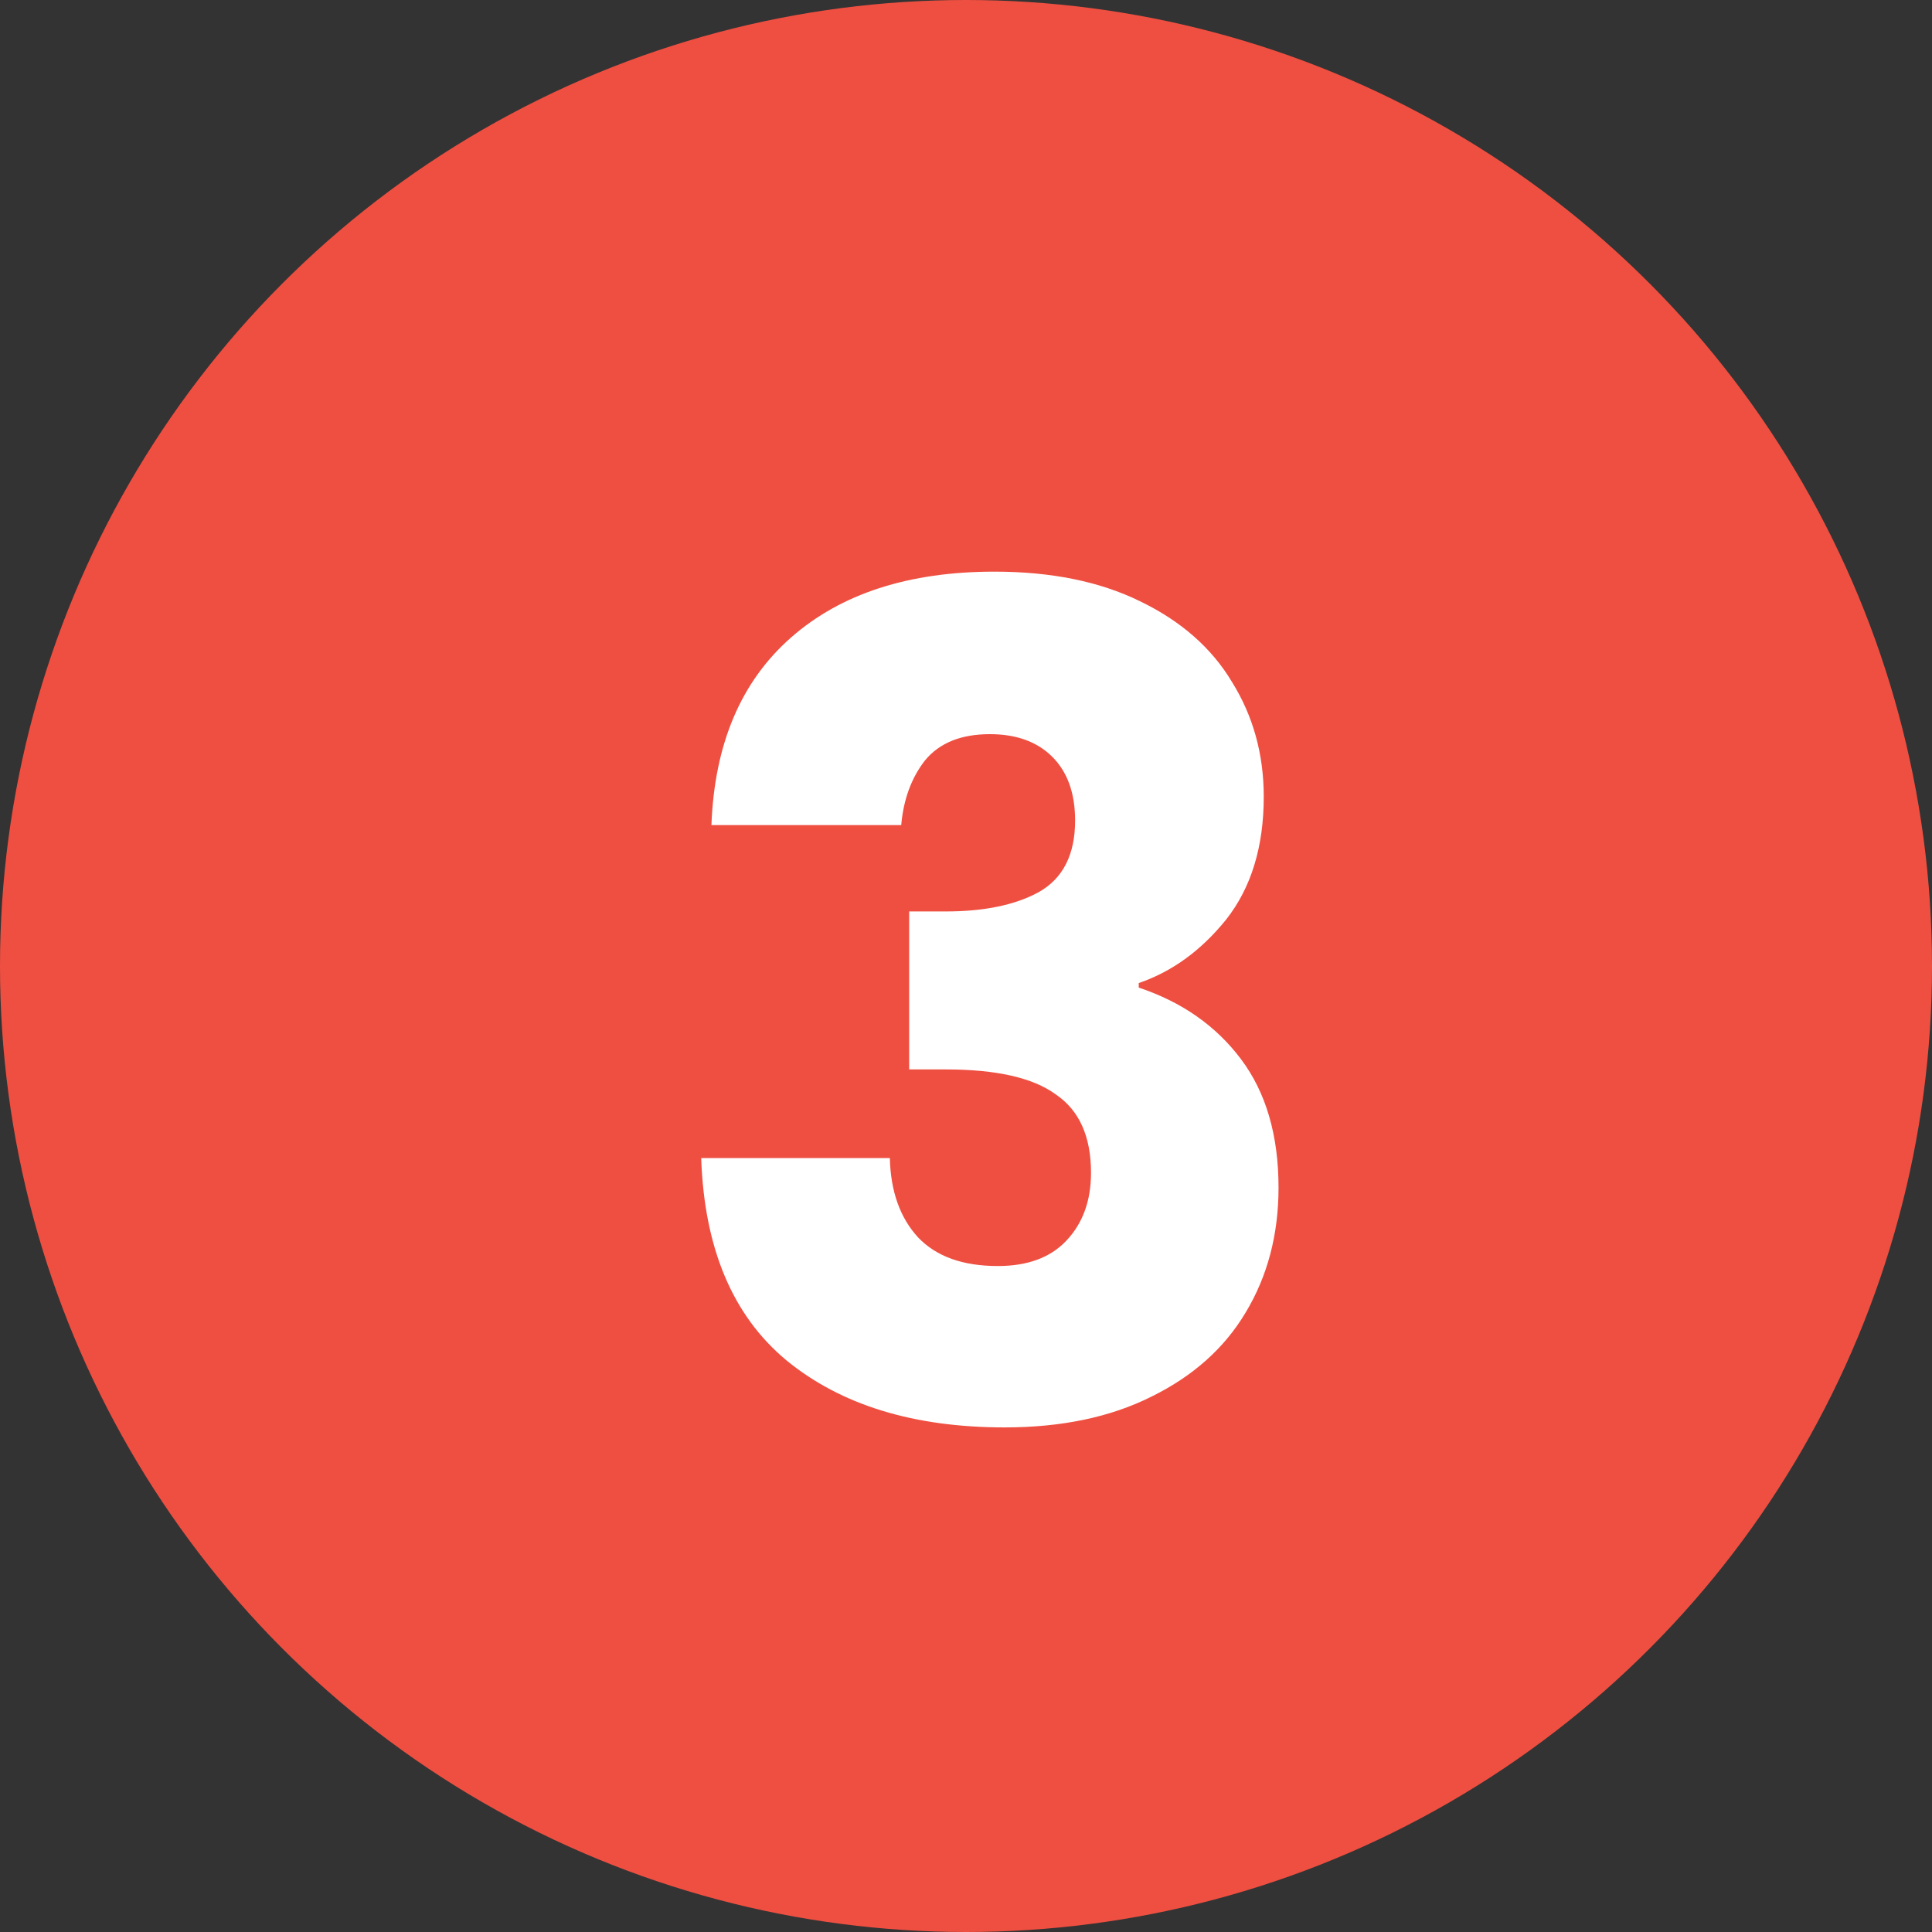
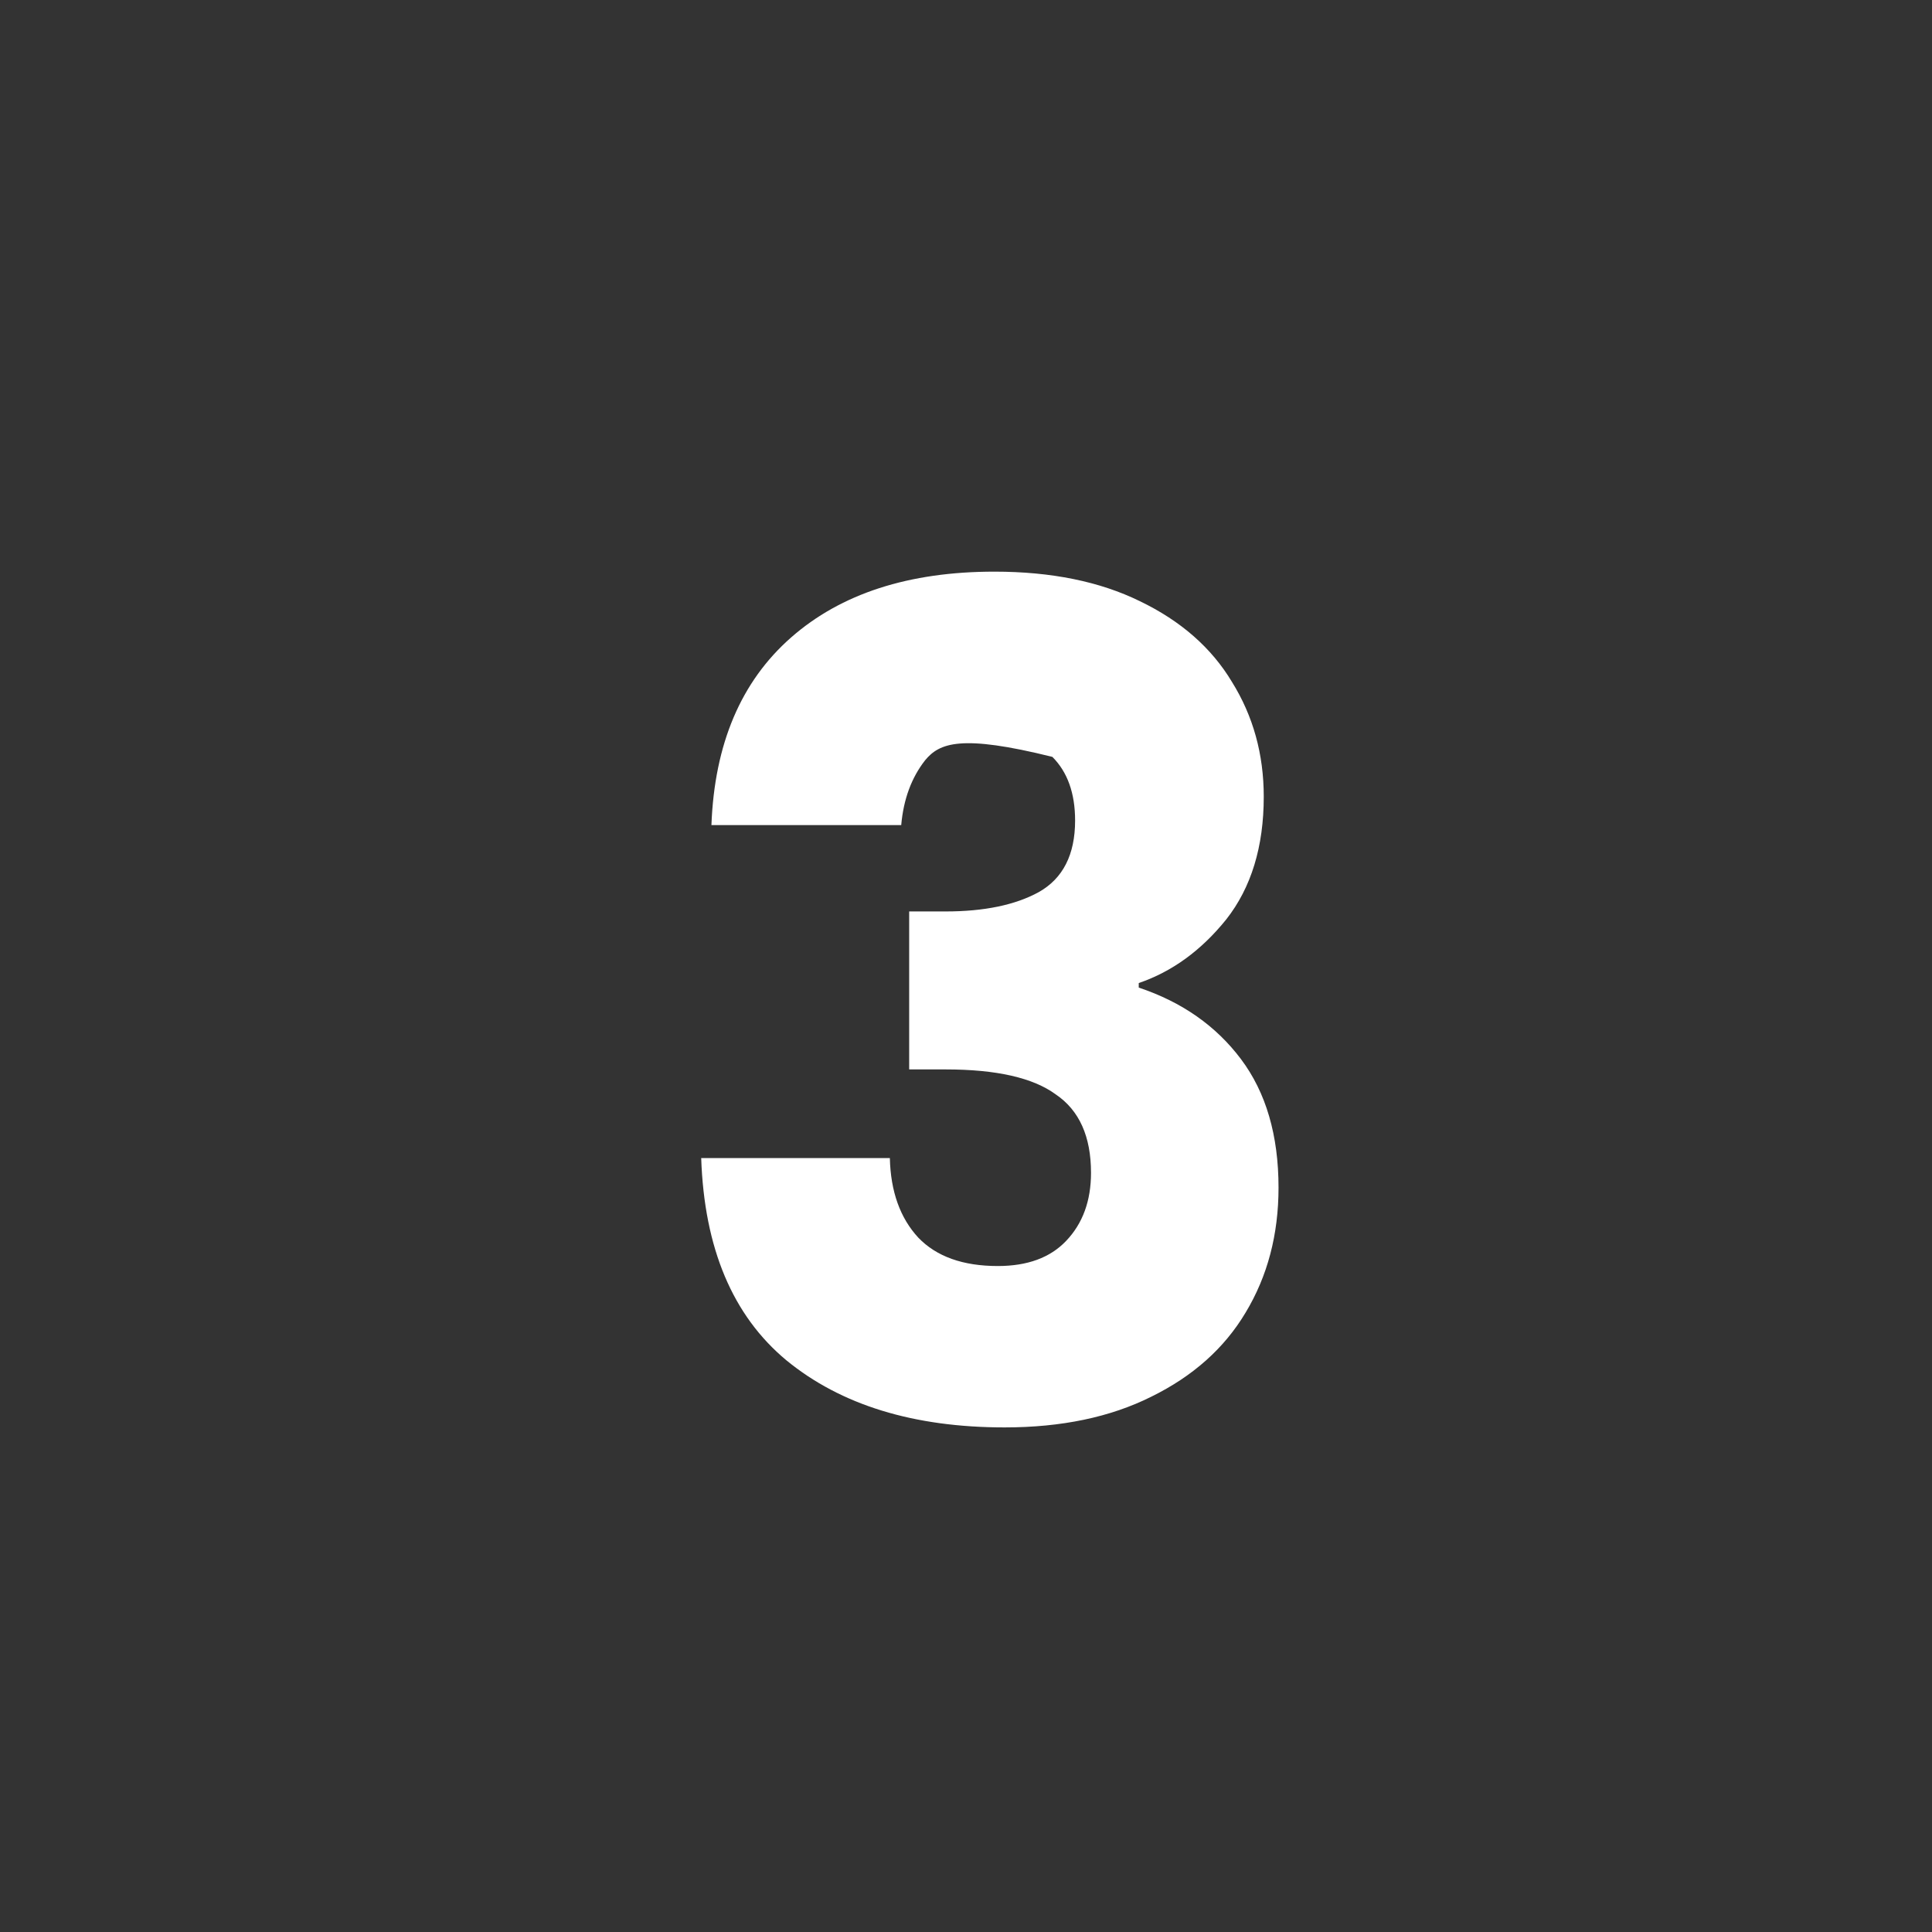
<svg xmlns="http://www.w3.org/2000/svg" width="68" height="68" viewBox="0 0 68 68" fill="none">
  <rect x="0" y="0" width="68" height="68" fill="#333333" stroke="none" />
-   <circle cx="34" cy="34" r="34" fill="#EF4F41" />
-   <path d="M25.04 29.04C25.147 26.187 26.08 23.987 27.84 22.44C29.6 20.893 31.987 20.12 35 20.12C37 20.12 38.707 20.467 40.12 21.16C41.56 21.853 42.64 22.8 43.36 24C44.107 25.2 44.48 26.547 44.48 28.04C44.48 29.8 44.04 31.24 43.16 32.36C42.28 33.453 41.253 34.2 40.08 34.6V34.76C41.6 35.267 42.8 36.107 43.68 37.28C44.56 38.453 45 39.96 45 41.8C45 43.453 44.613 44.92 43.84 46.2C43.093 47.453 41.987 48.44 40.52 49.16C39.08 49.88 37.36 50.24 35.36 50.24C32.16 50.24 29.6 49.453 27.68 47.88C25.787 46.307 24.787 43.933 24.68 40.76H31.32C31.347 41.933 31.68 42.867 32.32 43.56C32.96 44.227 33.893 44.56 35.12 44.56C36.16 44.56 36.96 44.267 37.52 43.68C38.107 43.067 38.4 42.267 38.4 41.28C38.4 40 37.987 39.08 37.16 38.52C36.36 37.933 35.067 37.64 33.28 37.64H32V32.08H33.28C34.64 32.08 35.733 31.853 36.56 31.4C37.413 30.92 37.84 30.08 37.84 28.88C37.84 27.92 37.573 27.173 37.04 26.64C36.507 26.107 35.773 25.84 34.84 25.84C33.827 25.84 33.067 26.147 32.56 26.76C32.08 27.373 31.8 28.133 31.72 29.04H25.04Z" fill="white" />
+   <path d="M25.04 29.04C25.147 26.187 26.08 23.987 27.84 22.44C29.6 20.893 31.987 20.12 35 20.12C37 20.12 38.707 20.467 40.12 21.16C41.56 21.853 42.64 22.8 43.36 24C44.107 25.2 44.48 26.547 44.48 28.04C44.48 29.8 44.04 31.24 43.16 32.36C42.28 33.453 41.253 34.2 40.08 34.6V34.76C41.6 35.267 42.8 36.107 43.68 37.28C44.56 38.453 45 39.96 45 41.8C45 43.453 44.613 44.92 43.84 46.2C43.093 47.453 41.987 48.44 40.52 49.16C39.08 49.88 37.36 50.24 35.36 50.24C32.16 50.24 29.6 49.453 27.68 47.88C25.787 46.307 24.787 43.933 24.68 40.76H31.32C31.347 41.933 31.68 42.867 32.32 43.56C32.96 44.227 33.893 44.56 35.12 44.56C36.16 44.56 36.96 44.267 37.52 43.68C38.107 43.067 38.4 42.267 38.4 41.28C38.4 40 37.987 39.08 37.16 38.52C36.36 37.933 35.067 37.64 33.28 37.64H32V32.08H33.28C34.64 32.08 35.733 31.853 36.56 31.4C37.413 30.92 37.84 30.08 37.84 28.88C37.84 27.92 37.573 27.173 37.04 26.64C33.827 25.84 33.067 26.147 32.56 26.76C32.08 27.373 31.8 28.133 31.72 29.04H25.04Z" fill="white" />
</svg>